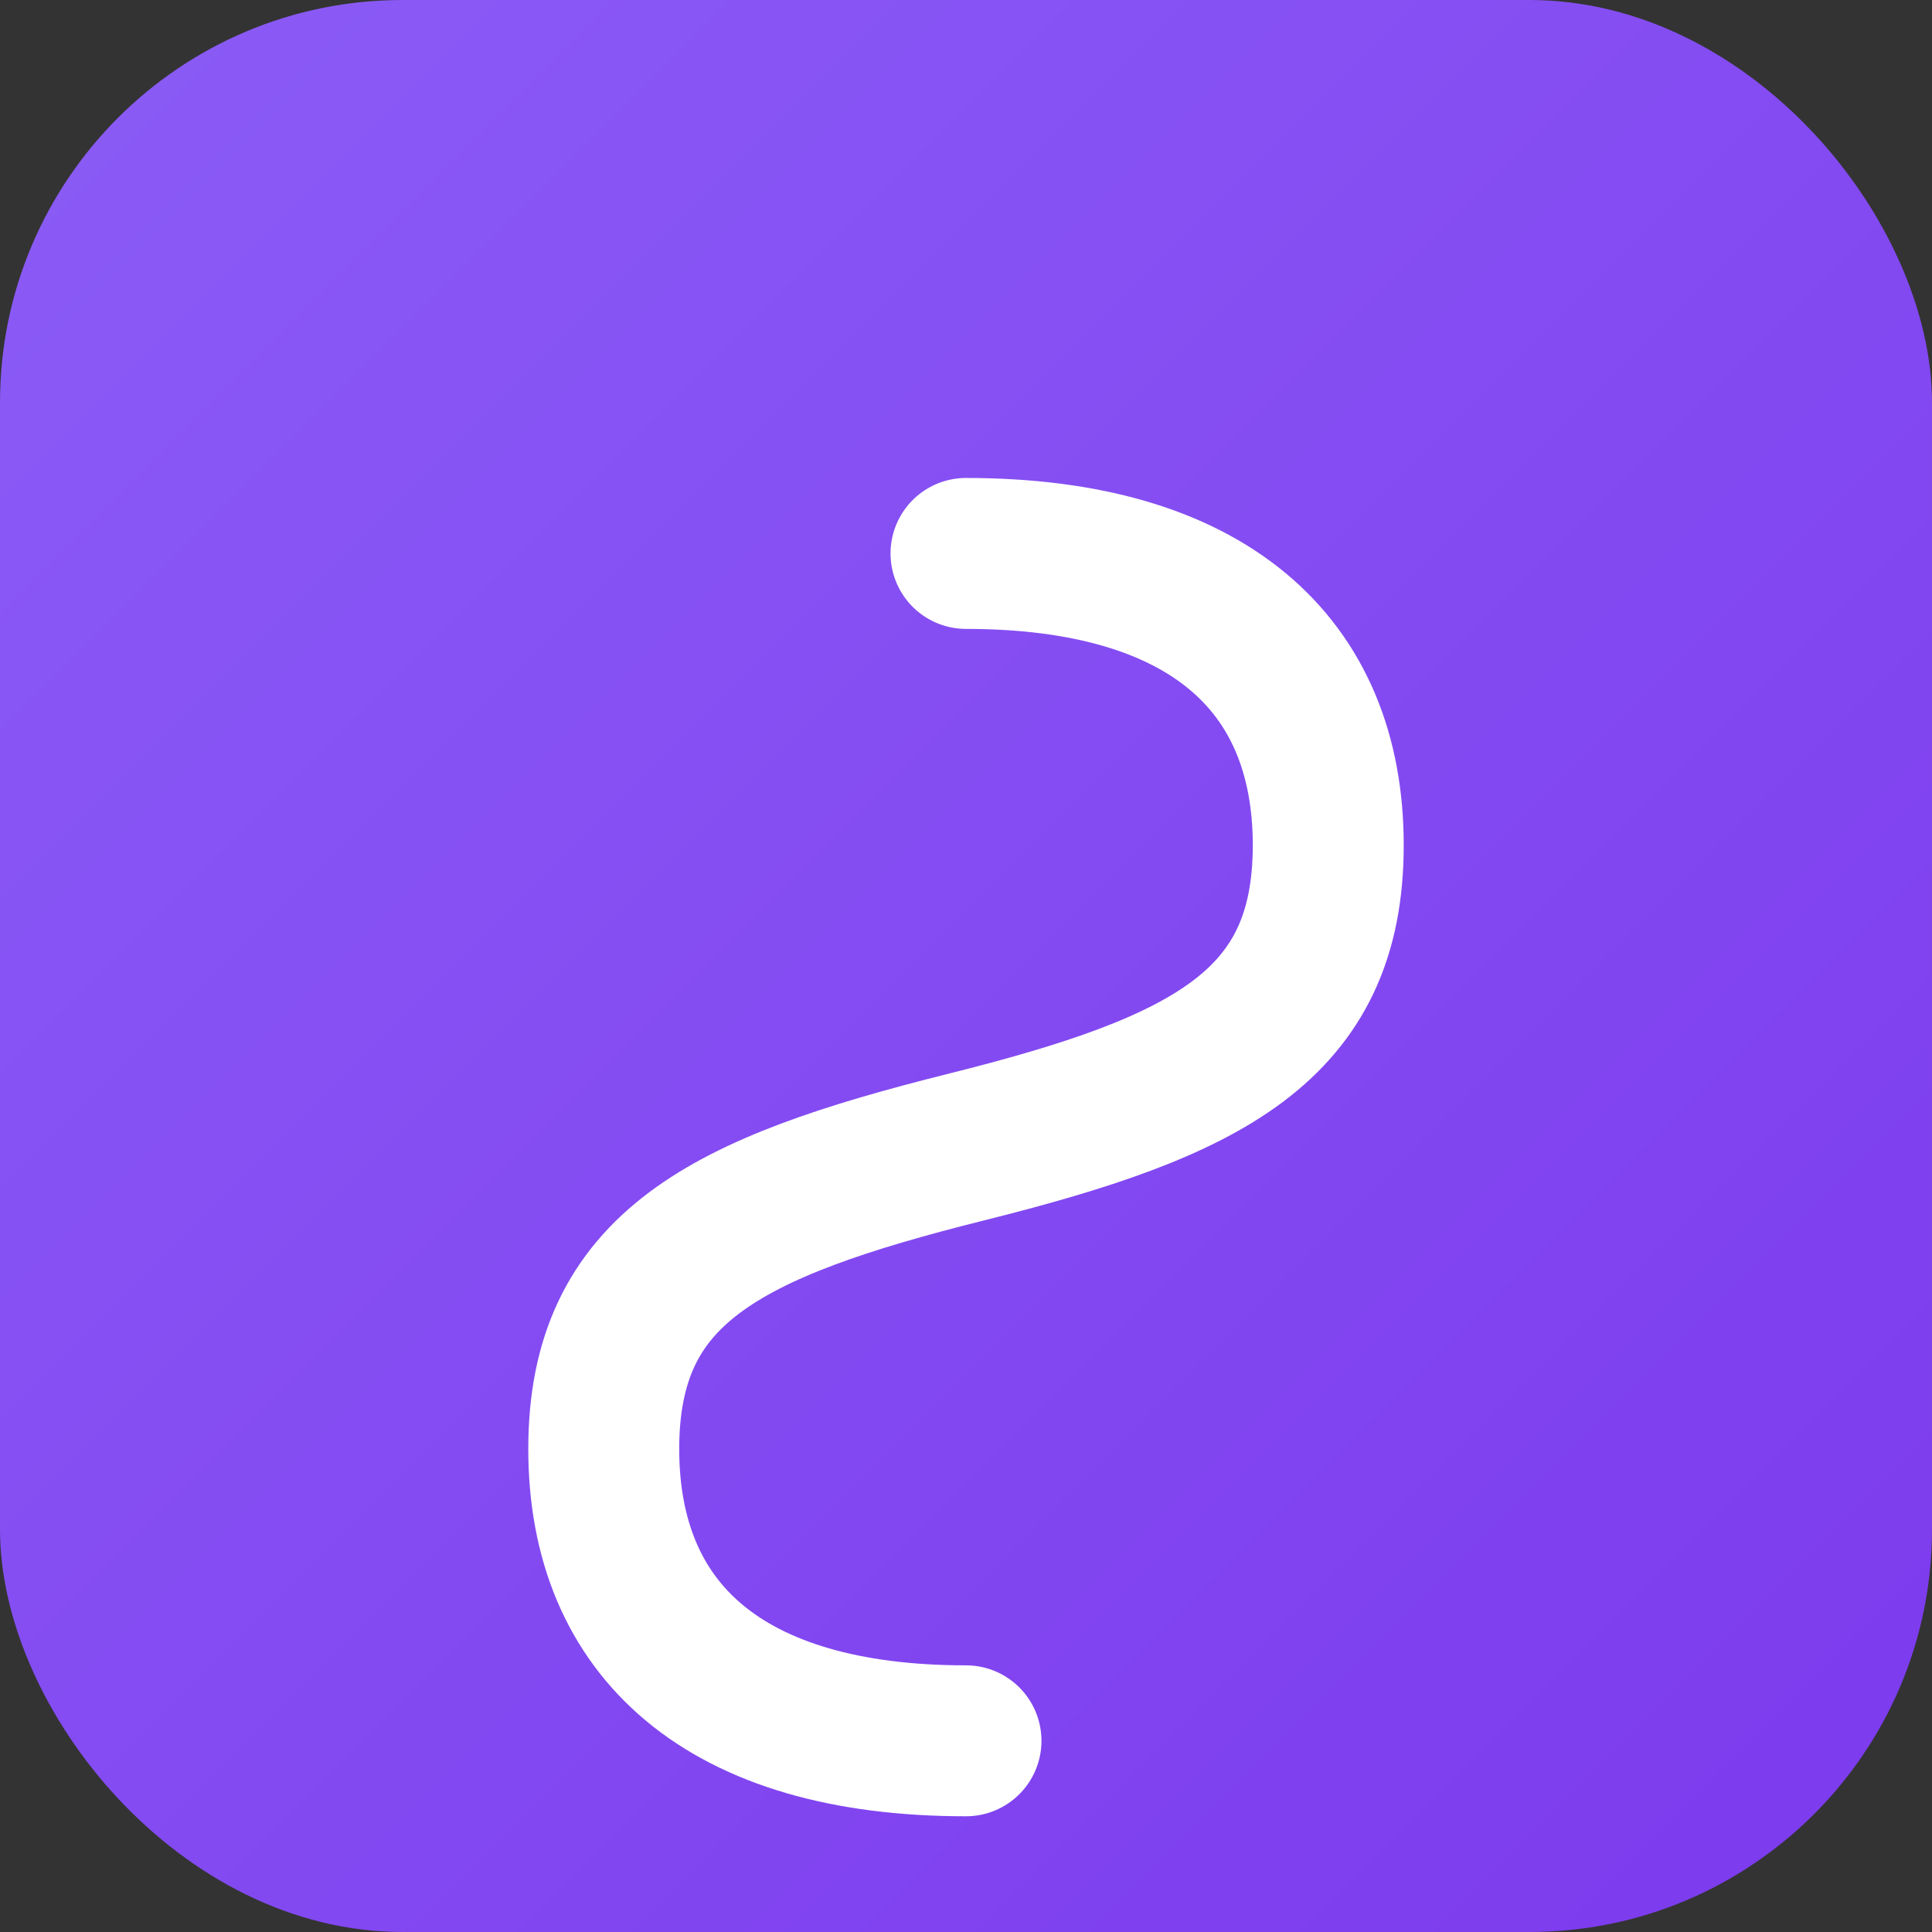
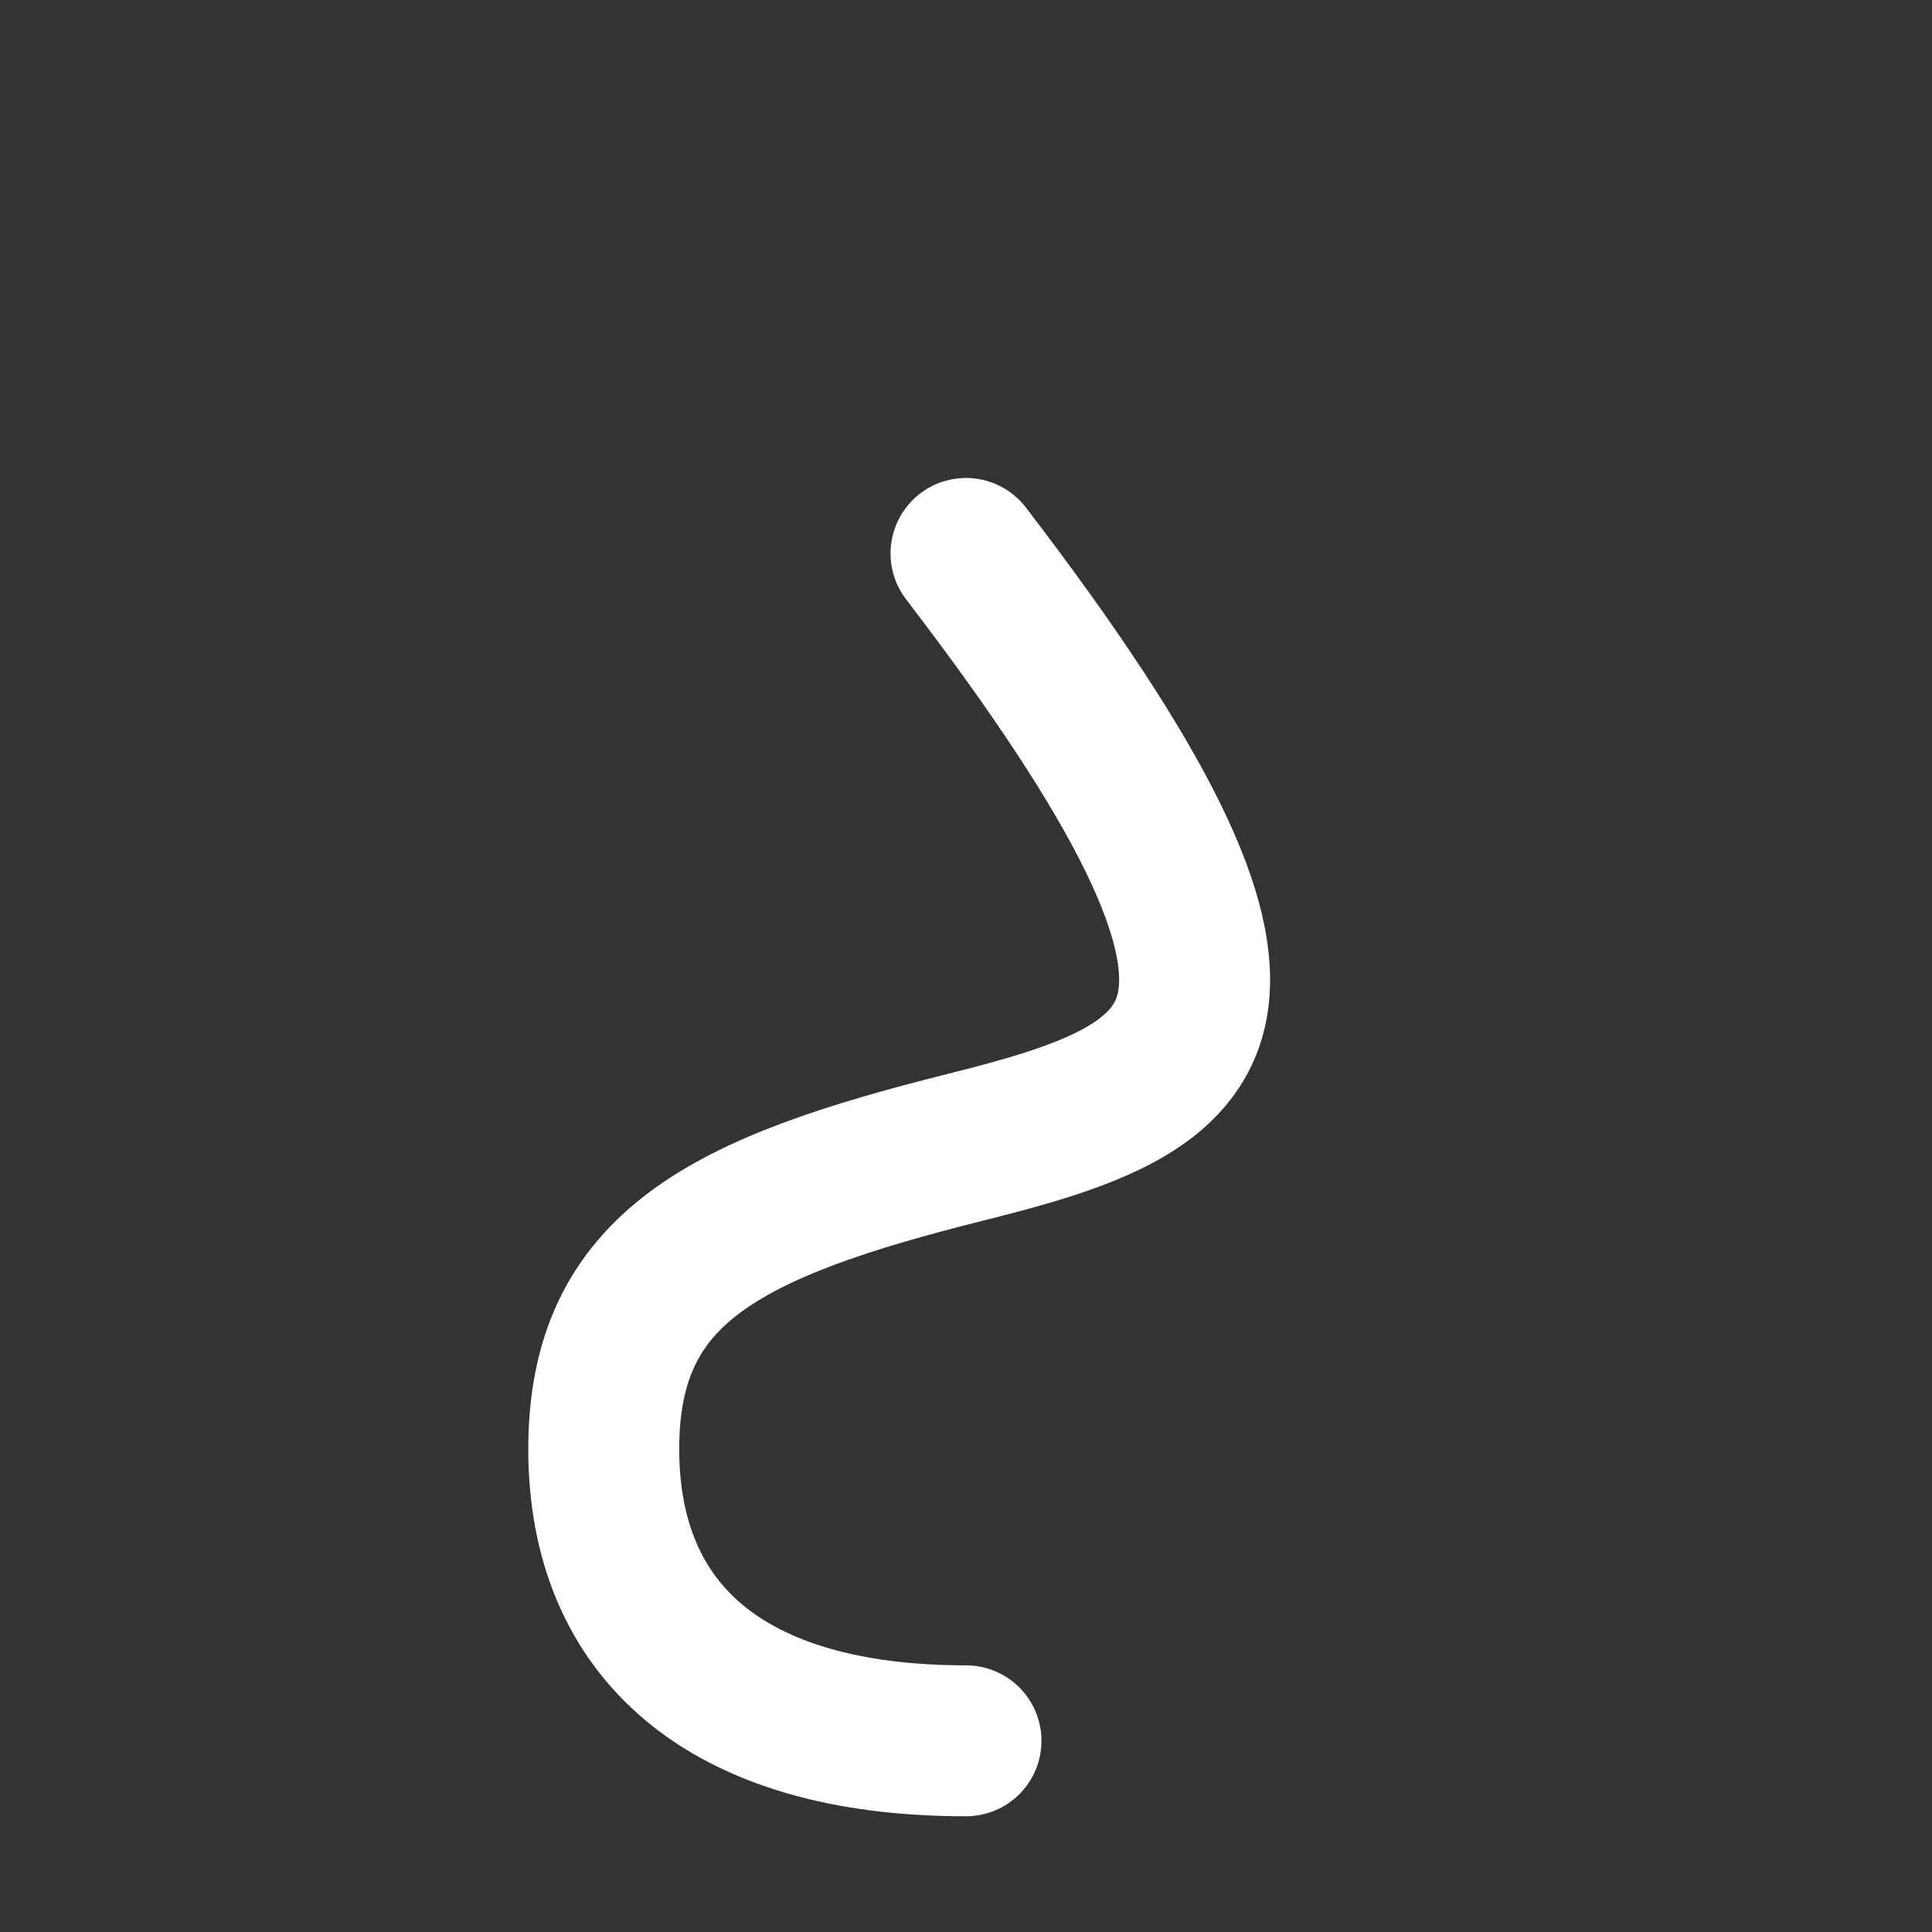
<svg xmlns="http://www.w3.org/2000/svg" width="192" height="192" viewBox="0 0 192 192" fill="none">
  <rect x="0" y="0" width="192" height="192" fill="#333333" stroke="none" />
-   <rect width="192" height="192" rx="40" fill="url(#icon192Gradient)" />
-   <path d="M96 55 C120 55, 132 66, 132 84 C132 102, 120 108, 96 114 C72 120, 60 126, 60 144 C60 162, 72 173, 96 173" stroke="white" stroke-width="15" stroke-linecap="round" fill="none" />
+   <path d="M96 55 C132 102, 120 108, 96 114 C72 120, 60 126, 60 144 C60 162, 72 173, 96 173" stroke="white" stroke-width="15" stroke-linecap="round" fill="none" />
  <defs>
    <linearGradient id="icon192Gradient" x1="0%" y1="0%" x2="100%" y2="100%">
      <stop offset="0%" style="stop-color:#8b5cf6;stop-opacity:1" />
      <stop offset="100%" style="stop-color:#7c3aed;stop-opacity:1" />
    </linearGradient>
  </defs>
</svg>